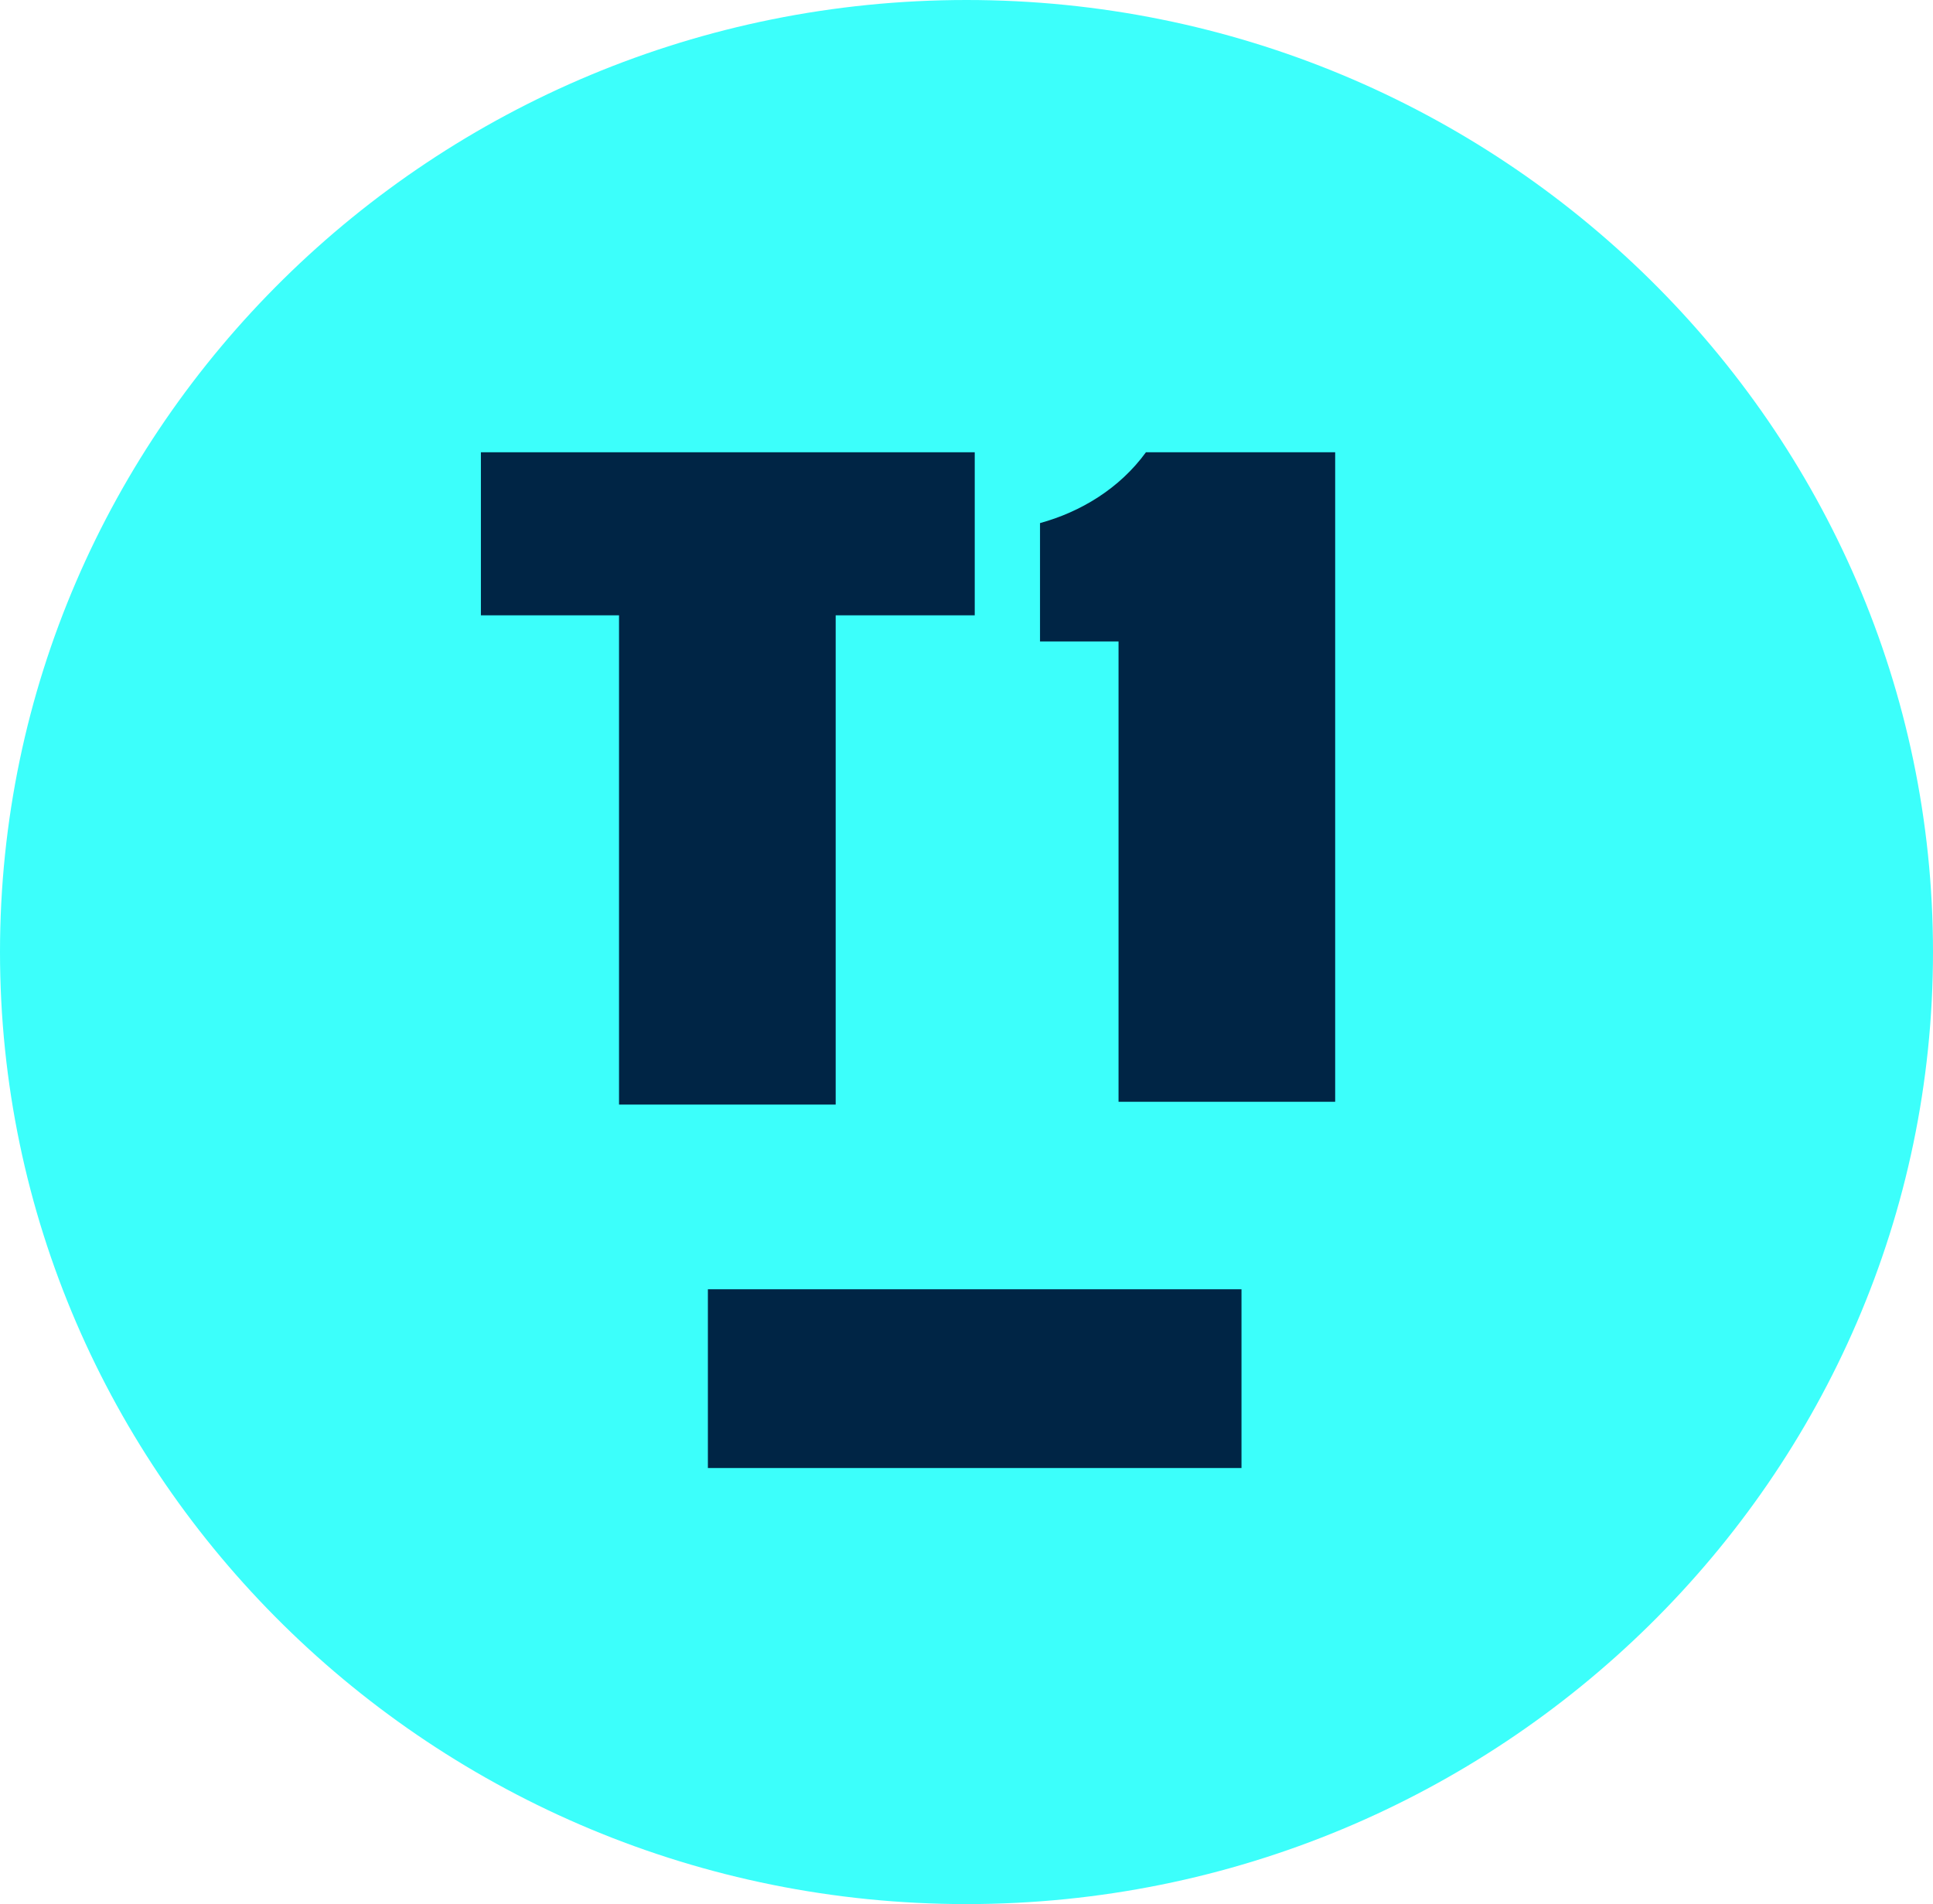
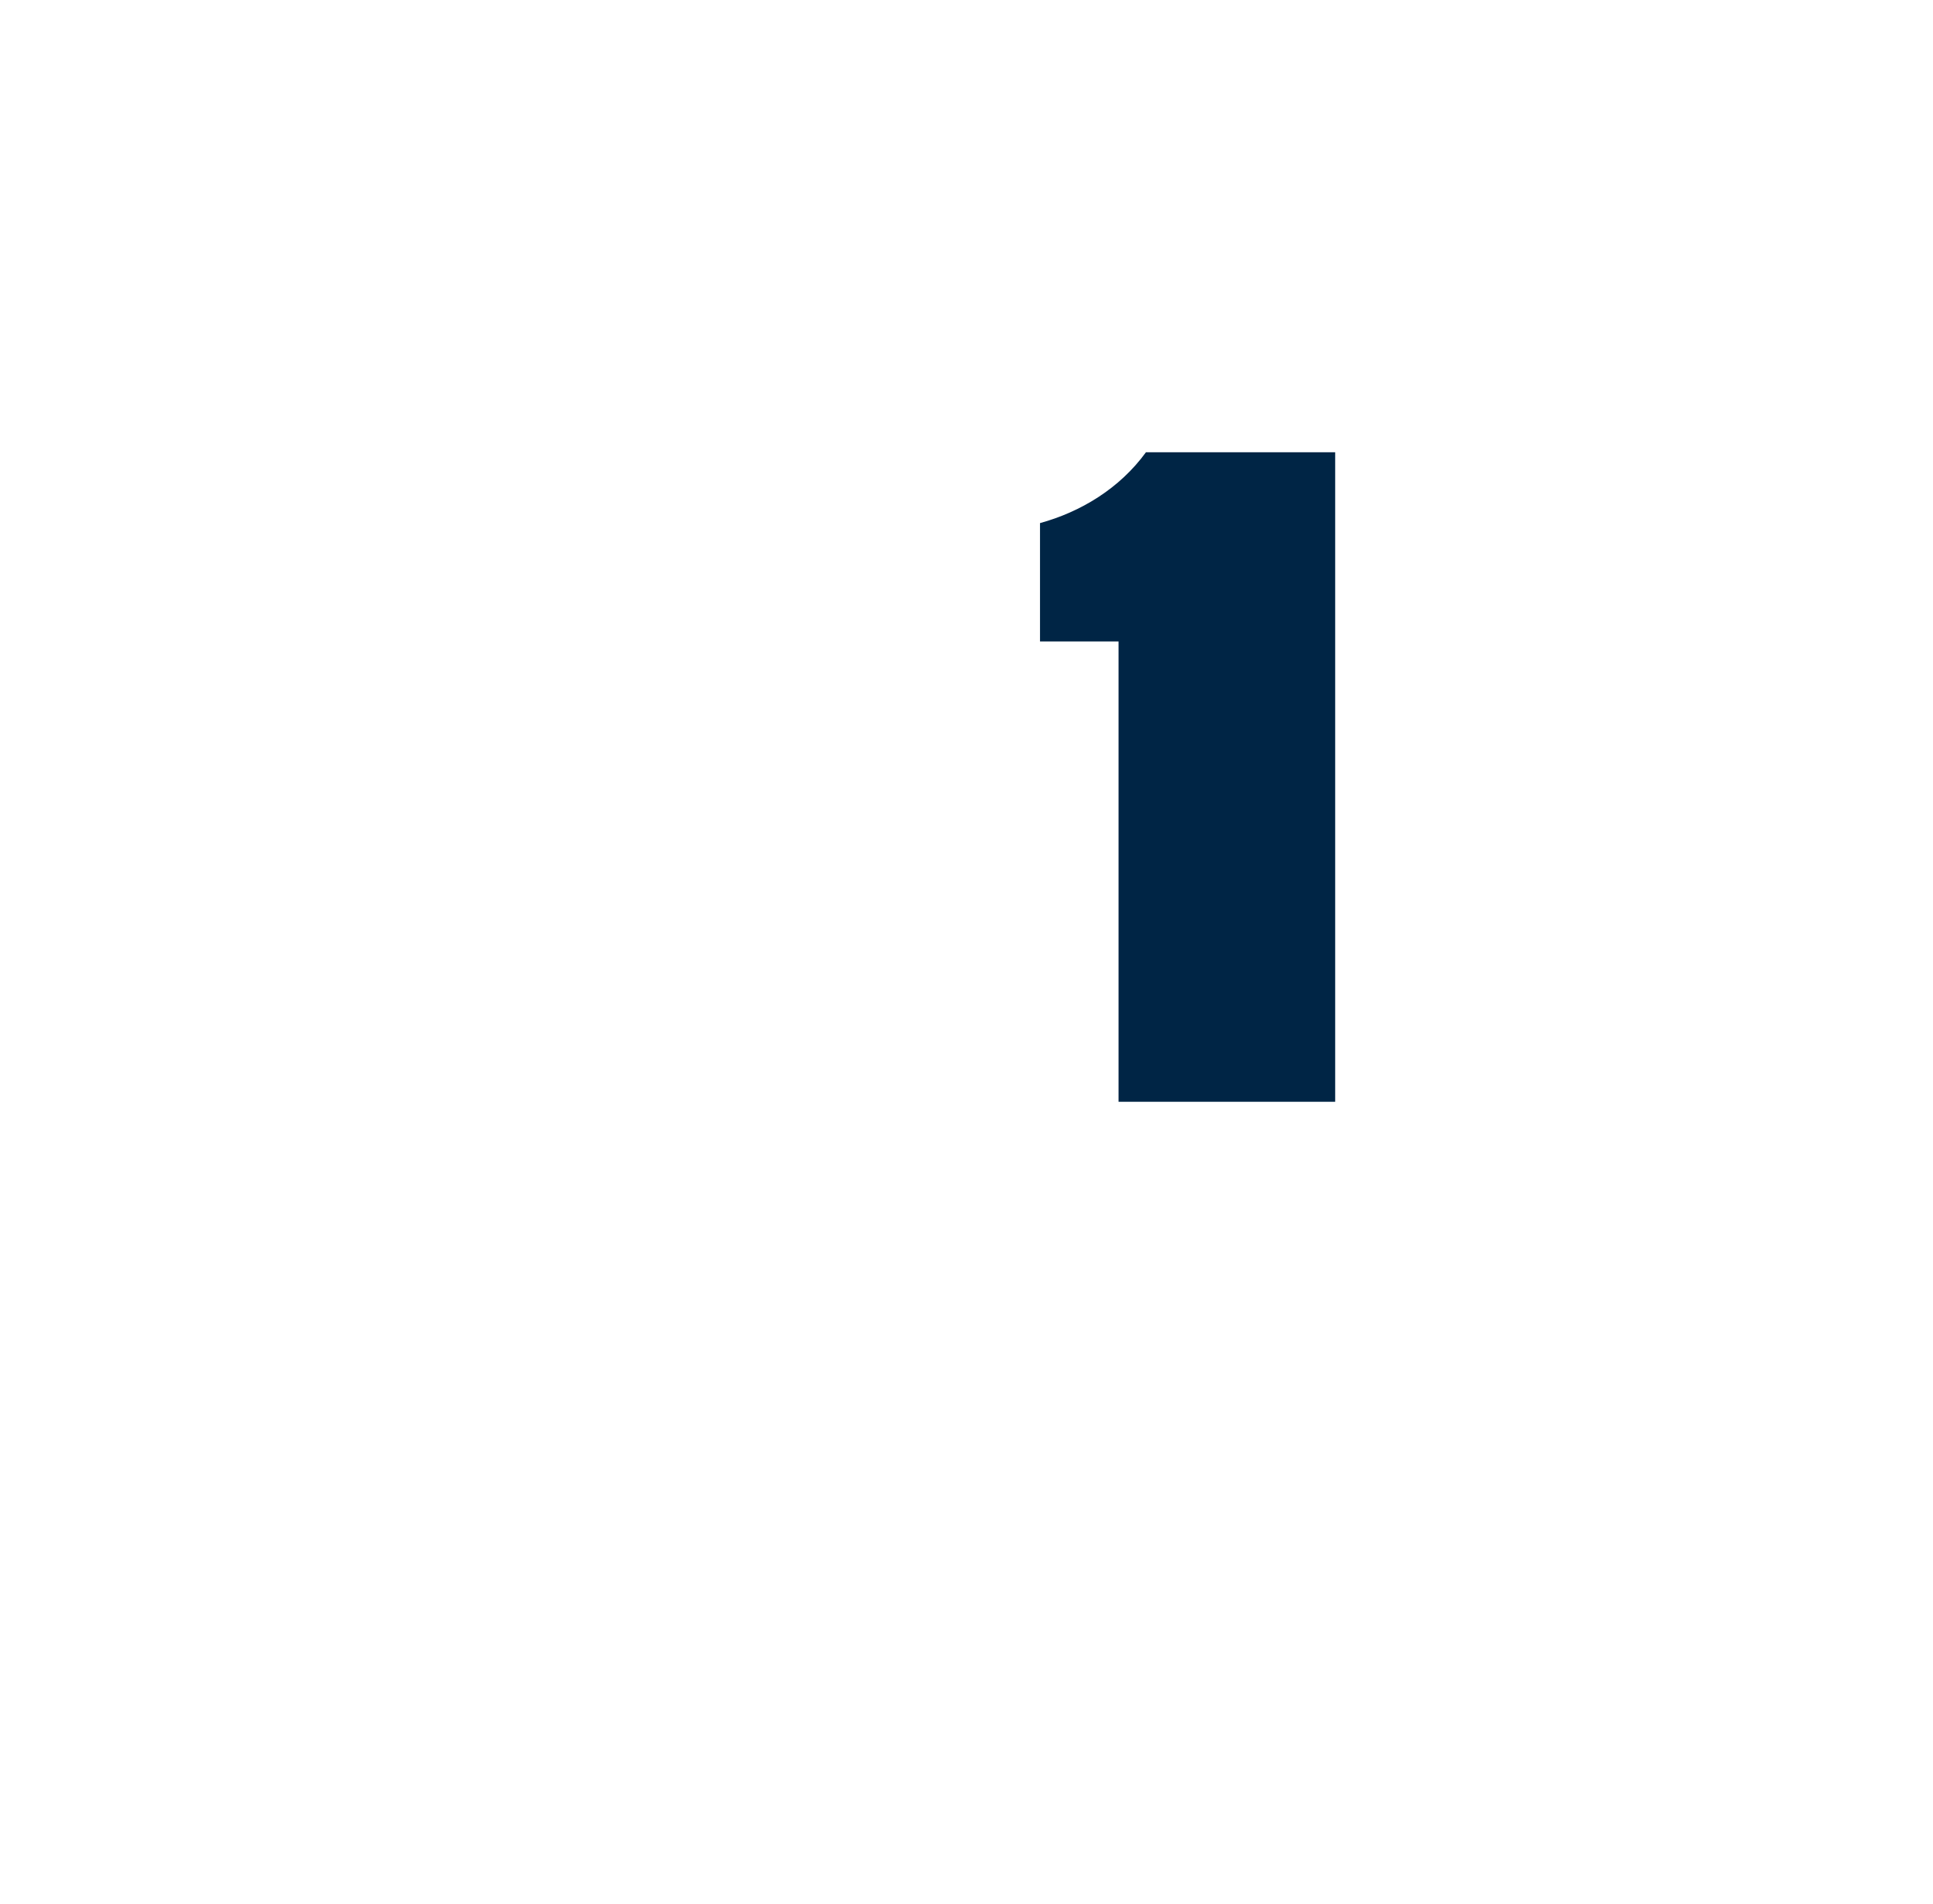
<svg xmlns="http://www.w3.org/2000/svg" width="66" height="65" viewBox="0 0 66 65" fill="none">
-   <path d="M33 65C14.804 65 0 50.421 0 32.499C0 14.577 14.804 0 33 0C51.196 0 66 14.579 66 32.499C66 50.42 51.196 65 33 65Z" fill="#3CFFFB" />
-   <path d="M21.136 37.707V21.005H16.42V15.439H33.281V21.005H28.533V37.707H21.136Z" fill="#002545" />
  <path d="M38.191 21.897H35.51V17.857C36.898 17.475 38.223 16.68 39.127 15.439H45.588V37.611H38.191V21.897Z" fill="#002545" />
-   <path d="M42.389 44.012H24.17V50.114H42.389V44.012Z" fill="#002545" />
+   <path d="M42.389 44.012V50.114H42.389V44.012Z" fill="#002545" />
</svg>